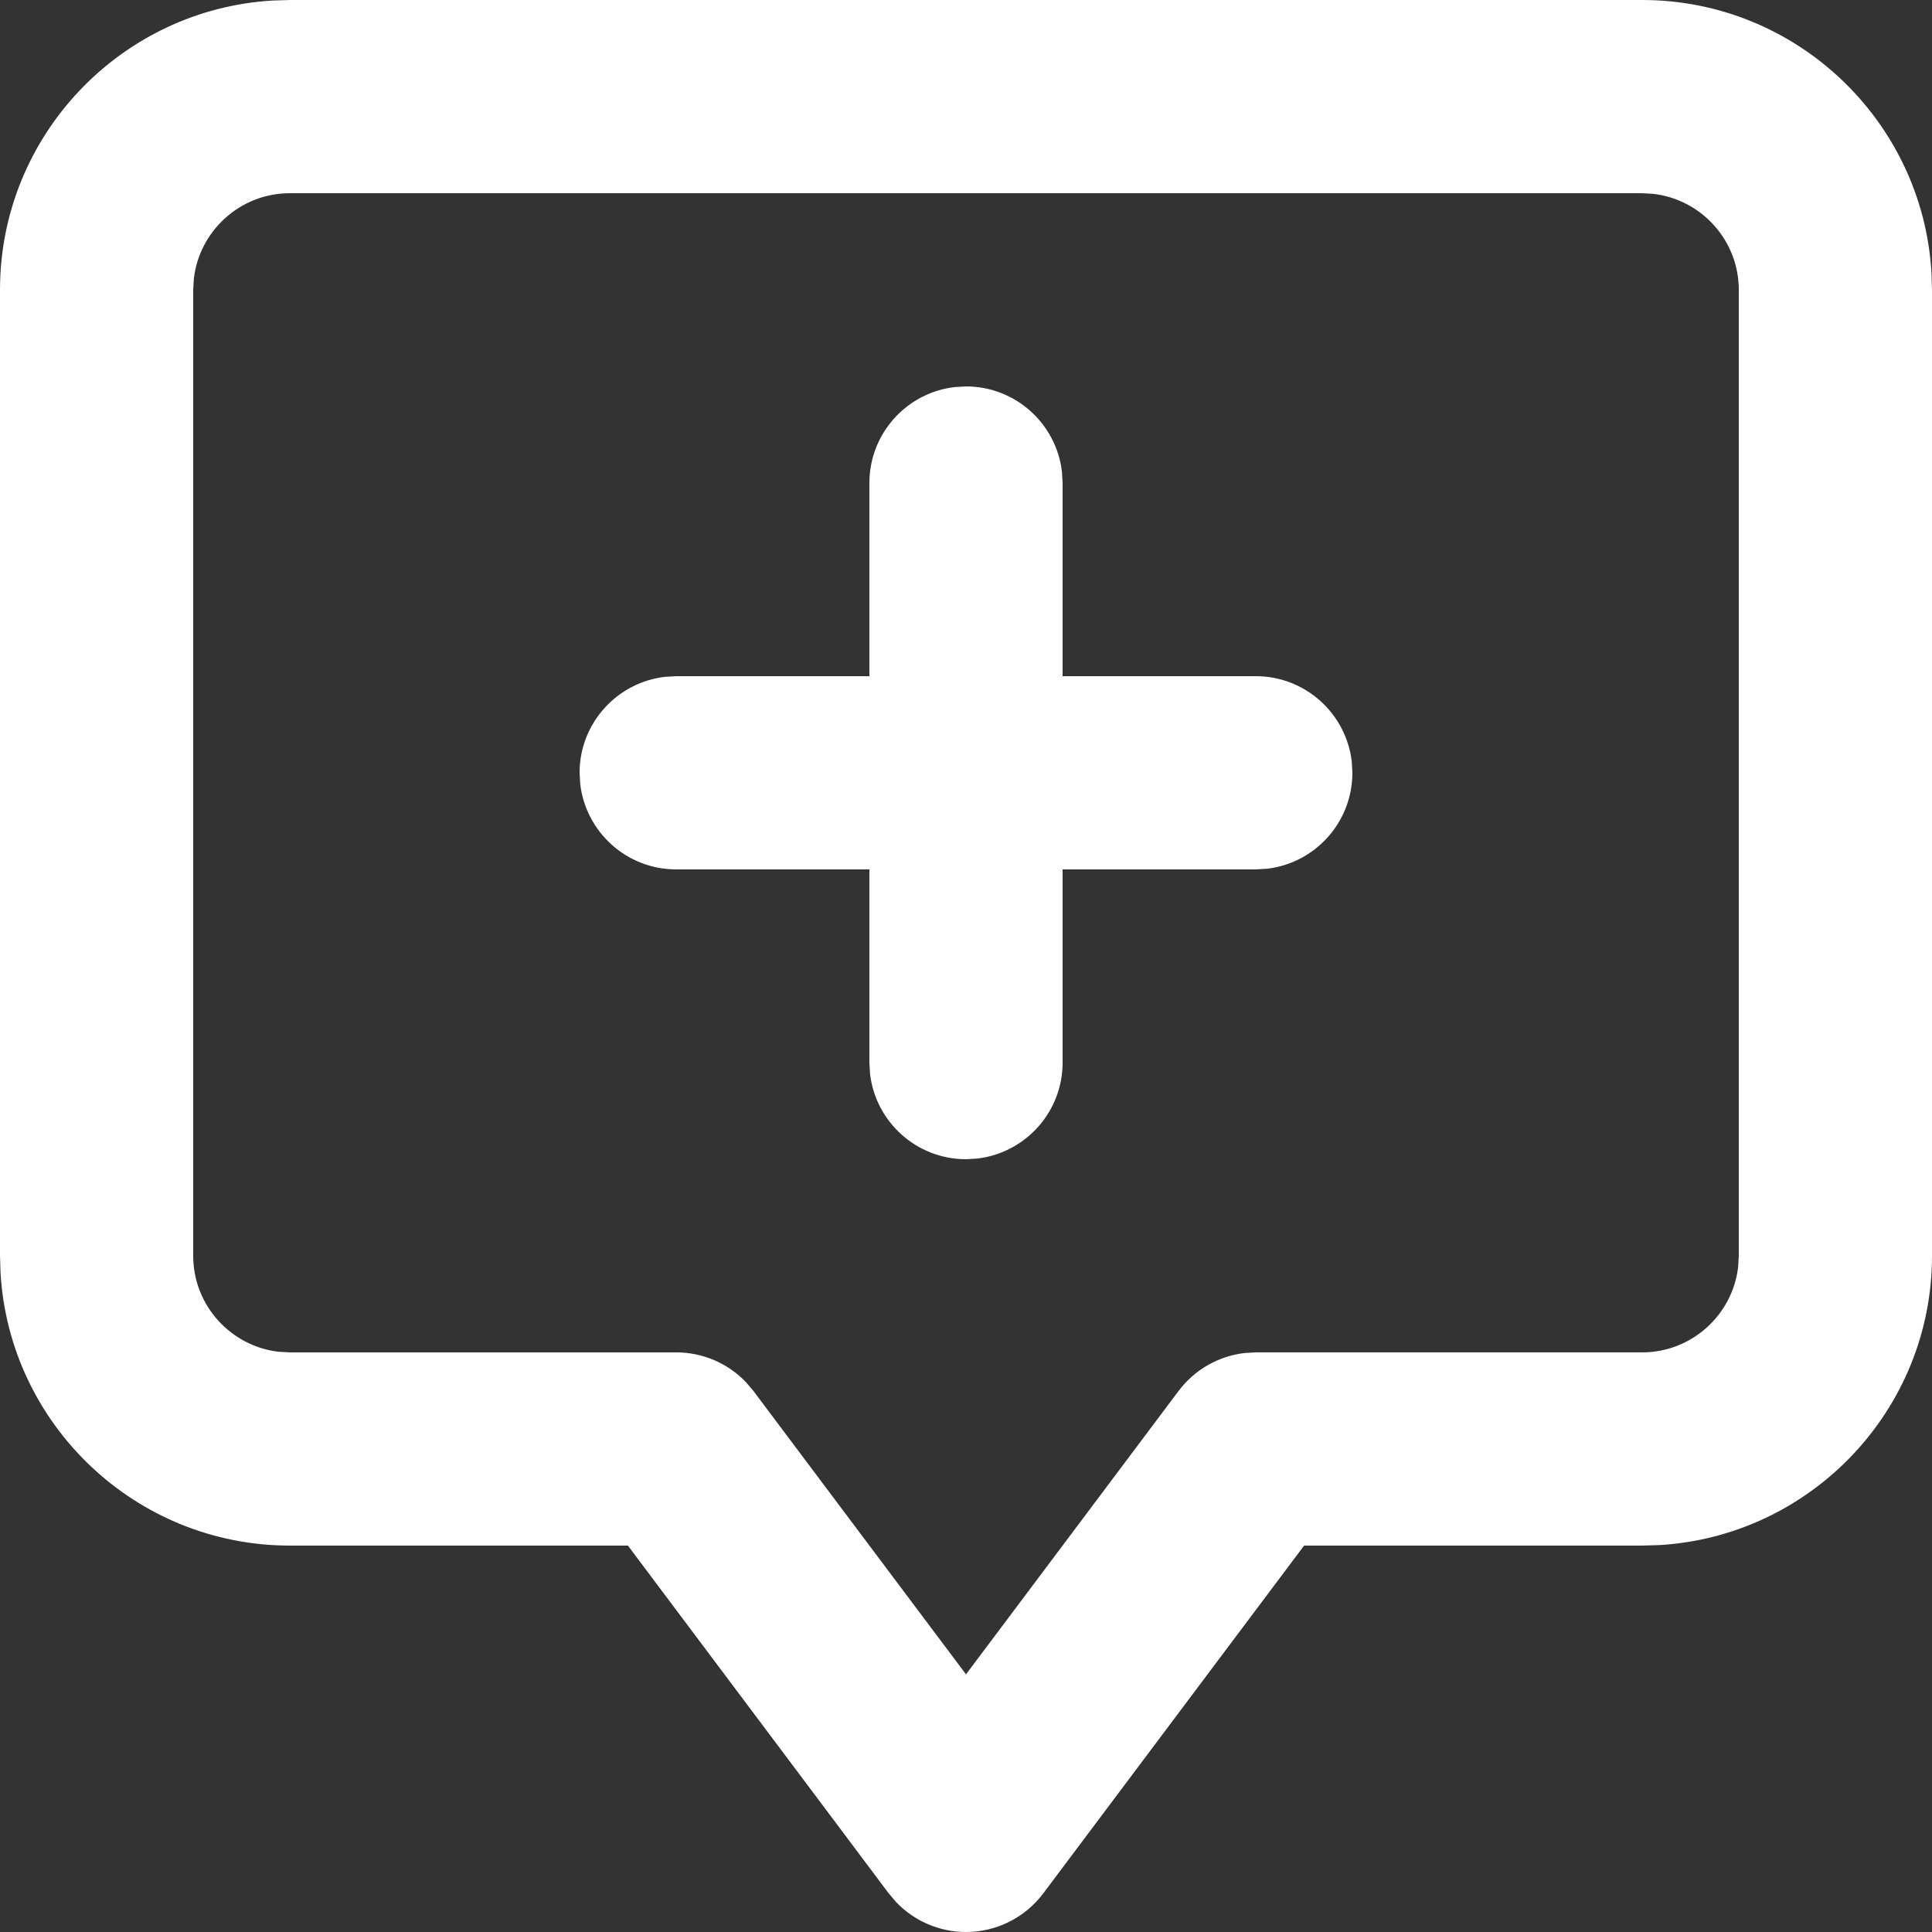
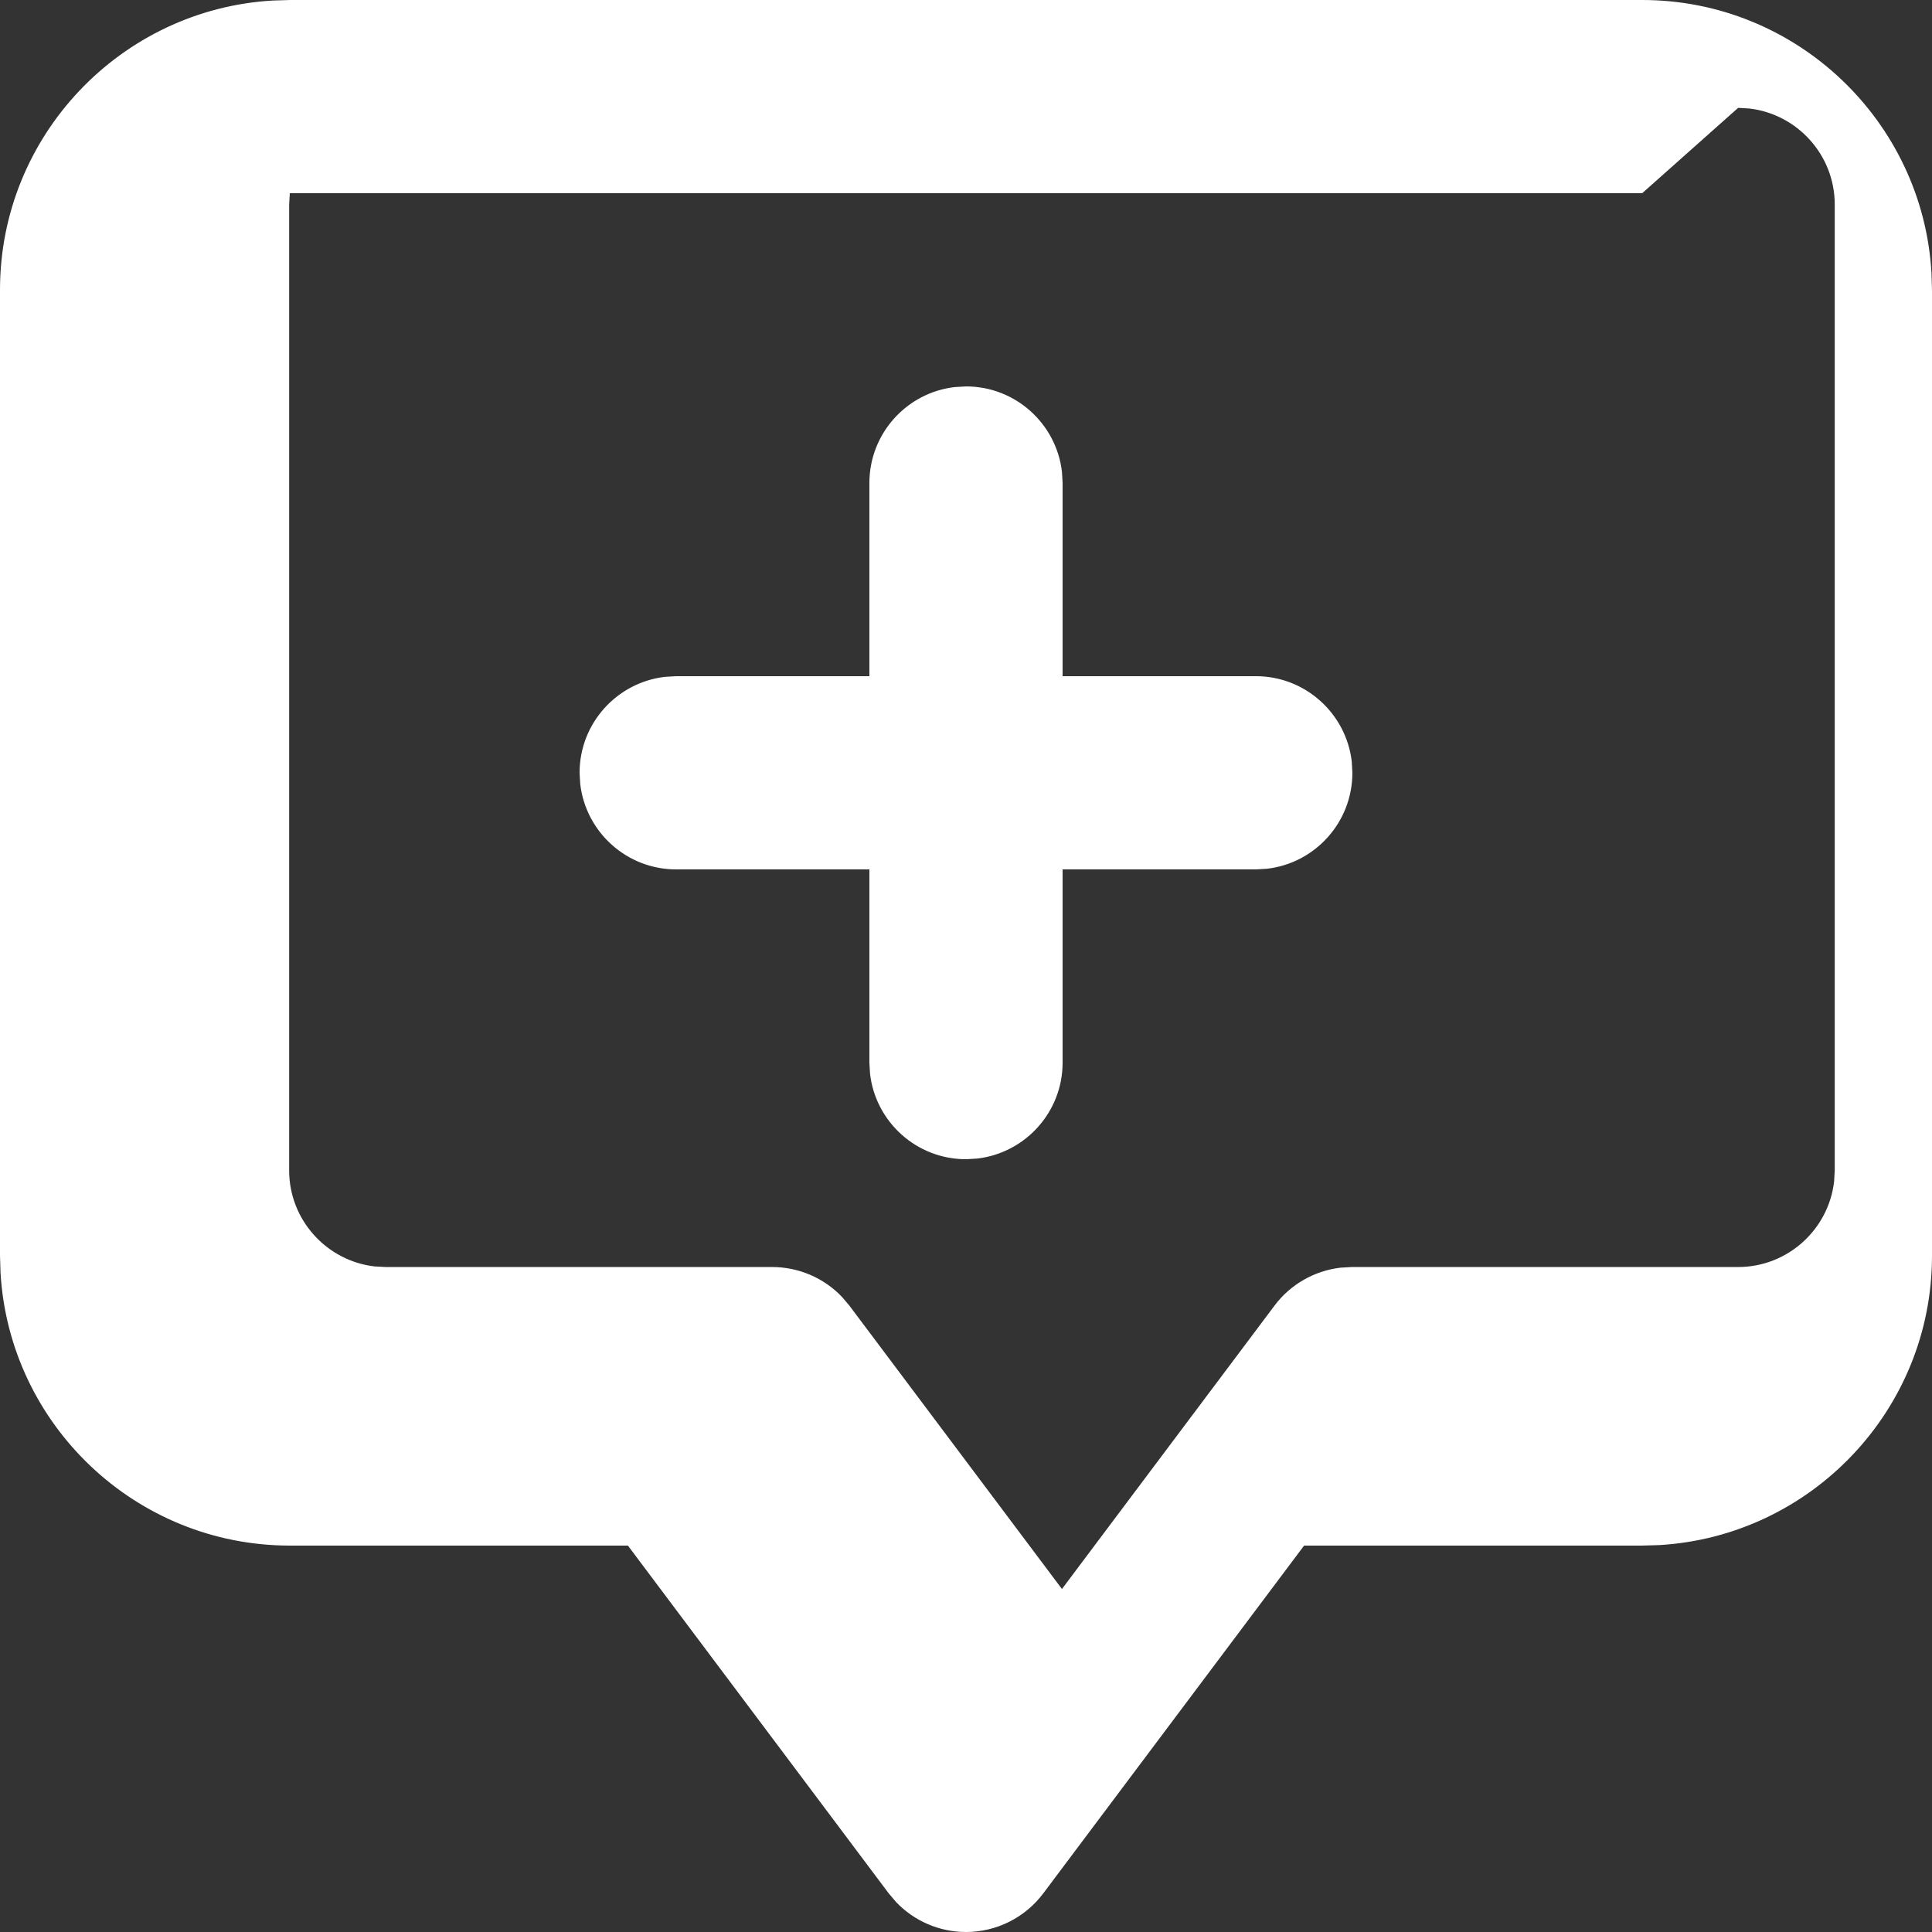
<svg xmlns="http://www.w3.org/2000/svg" xml:space="preserve" width="4.41mm" height="4.41mm" style="shape-rendering:geometricPrecision; text-rendering:geometricPrecision; image-rendering:optimizeQuality; fill-rule:evenodd; clip-rule:evenodd" viewBox="0 0 440.98 440.98">
  <rect x="0" y="0" width="440.98" height="440.98" fill="#333333" stroke="none" />
  <defs>
    <style type="text/css">  .fil0 {fill:white}  </style>
  </defs>
  <g id="Слой_x0020_1">
-     <path class="fil0" d="M374.83 0c35.17,0 64.02,27.6 66.03,62.27l0.12 3.88 0 220.49c0,35.16 -27.6,64.01 -62.27,66.03l-3.88 0.11 -77.17 0 -59.53 79.38c-4.17,5.55 -10.69,8.82 -17.64,8.82 -6.08,0 -11.83,-2.5 -15.97,-6.85l-1.67 -1.97 -59.53 -79.38 -77.17 0c-35.17,0 -64.02,-27.59 -66.03,-62.27l-0.12 -3.87 0 -220.49c0,-35.17 27.6,-64.02 62.27,-66.03l3.88 -0.12 308.68 0zm0 44.1l-308.68 0c-11.28,0 -20.62,8.54 -21.9,19.48l-0.15 2.57 0 220.49c0,11.28 8.54,20.62 19.48,21.9l2.57 0.14 88.19 0c6.08,0 11.84,2.5 15.97,6.85l1.67 1.97 48.51 64.67 48.51 -64.67c3.64,-4.86 9.1,-7.96 15.05,-8.67l2.59 -0.15 88.19 0c11.28,0 20.62,-8.53 21.9,-19.48l0.15 -2.56 0 -220.49c0,-11.28 -8.54,-20.62 -19.48,-21.9l-2.57 -0.15zm-154.34 44.1c11.3,0 20.62,8.51 21.9,19.48l0.15 2.57 0 44.09 44.1 0c11.3,0 20.62,8.52 21.9,19.48l0.14 2.57c0,11.3 -8.51,20.63 -19.48,21.9l-2.56 0.15 -44.1 0 0 44.1c0,11.3 -8.52,20.62 -19.48,21.9l-2.57 0.15c-11.3,0 -20.63,-8.52 -21.9,-19.48l-0.15 -2.57 0 -44.1 -44.1 0c-11.3,0 -20.62,-8.52 -21.9,-19.48l-0.15 -2.57c0,-11.3 8.52,-20.62 19.48,-21.9l2.57 -0.15 44.1 0 0 -44.09c0,-11.31 8.52,-20.63 19.48,-21.9l2.57 -0.15z" />
+     <path class="fil0" d="M374.83 0c35.17,0 64.02,27.6 66.03,62.27l0.12 3.88 0 220.49c0,35.16 -27.6,64.01 -62.27,66.03l-3.88 0.11 -77.17 0 -59.53 79.38c-4.17,5.55 -10.69,8.82 -17.64,8.82 -6.08,0 -11.83,-2.5 -15.97,-6.85l-1.67 -1.97 -59.53 -79.38 -77.17 0c-35.17,0 -64.02,-27.59 -66.03,-62.27l-0.12 -3.87 0 -220.49c0,-35.17 27.6,-64.02 62.27,-66.03l3.88 -0.12 308.68 0zm0 44.1l-308.68 0l-0.15 2.57 0 220.49c0,11.28 8.54,20.62 19.48,21.9l2.57 0.14 88.19 0c6.08,0 11.84,2.5 15.97,6.85l1.67 1.97 48.51 64.67 48.51 -64.67c3.64,-4.86 9.1,-7.96 15.05,-8.67l2.59 -0.15 88.19 0c11.28,0 20.62,-8.53 21.9,-19.48l0.15 -2.56 0 -220.49c0,-11.28 -8.54,-20.62 -19.48,-21.9l-2.57 -0.15zm-154.34 44.1c11.3,0 20.62,8.51 21.9,19.48l0.15 2.57 0 44.09 44.1 0c11.3,0 20.62,8.52 21.9,19.48l0.14 2.57c0,11.3 -8.51,20.63 -19.48,21.9l-2.56 0.15 -44.1 0 0 44.1c0,11.3 -8.52,20.62 -19.48,21.9l-2.57 0.15c-11.3,0 -20.63,-8.52 -21.9,-19.48l-0.15 -2.57 0 -44.1 -44.1 0c-11.3,0 -20.62,-8.52 -21.9,-19.48l-0.15 -2.57c0,-11.3 8.52,-20.62 19.48,-21.9l2.57 -0.15 44.1 0 0 -44.09c0,-11.31 8.52,-20.63 19.48,-21.9l2.57 -0.15z" />
  </g>
</svg>